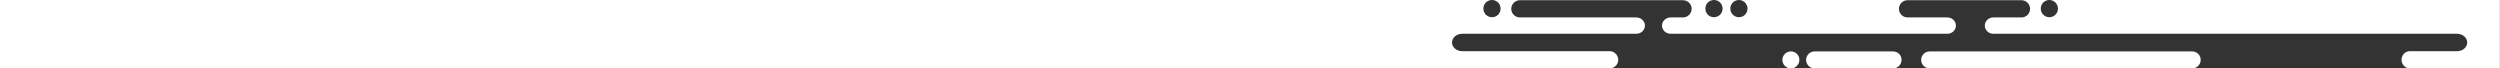
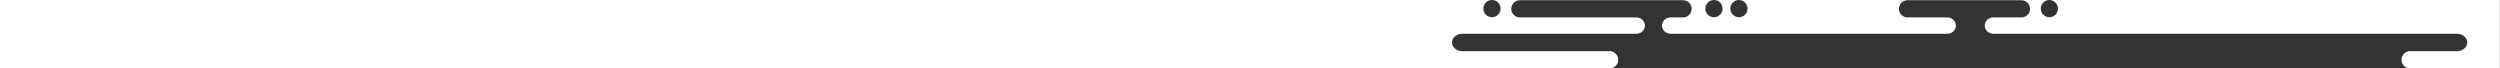
<svg xmlns="http://www.w3.org/2000/svg" enable-background="new 0 0 2295.1 62.8" viewBox="0 0 2295.1 62.8">
  <rect x="0" y="0" width="2295.1" height="62.8" fill="#333333" stroke="none" />
  <g fill="#fff">
-     <path d="m1745.7 55c.1-4.3-3.5-7.8-7.8-7.8h-72c-4.3 0-7.8 3.5-7.8 7.8s3.5 7.8 7.8 7.8h72c4.3 0 7.8-3.5 7.8-7.8z" />
-     <path d="m1651.9 55c.1-4.3-3.4-7.8-7.8-7.8-4.3 0-7.8 3.5-7.8 7.8s3.5 7.8 7.8 7.8 7.8-3.5 7.8-7.8z" />
-     <path d="m2020.3 55c.1-4.3-3.5-7.8-7.8-7.8h-241c-4.3 0-7.8 3.5-7.8 7.8s3.5 7.8 7.8 7.8h241c4.3 0 7.8-3.5 7.8-7.8z" />
    <path d="m1881.4 0c4.3 0 7.9 3.6 7.9 7.9 0 4.4-3.5 7.9-7.9 7.9s-7.9-3.6-7.9-7.9c0-4.4 3.6-7.9 7.9-7.9h-113.8-171.2c4.3 0 7.9 3.6 7.9 7.9 0 4.4-3.5 7.9-7.9 7.9s-7.9-3.6-7.9-7.9c0-4.4 3.6-7.9 7.9-7.9h-22.9c4.4 0 7.9 3.5 7.9 7.9s-3.5 7.9-7.9 7.9-7.9-3.5-7.9-7.9 3.5-7.9 7.9-7.9h-203.8c4.4 0 7.9 3.5 7.9 7.9s-3.5 7.9-7.9 7.9-7.9-3.5-7.9-7.9 3.5-7.9 7.9-7.9h-842.2-527.5v62.8h527.5 950.5c4.2-.2 7.6-3.6 7.6-7.9 0-4-3-7.3-6.9-7.9h-136.4c-5.1 0-9.3-3.6-9.3-8s4.2-8 9.3-8h159.9c4.4 0 7.9-3.4 7.9-7.5s-3.5-7.5-7.9-7.5h-106.9c-4.4 0-7.9-3.6-7.9-7.9s3.6-7.9 7.9-7.9h37.9 24.3 87.6c4.4 0 7.9 3.6 7.9 7.9s-3.6 7.9-7.9 7.9h-11.4c-4.4 0-7.9 3.4-7.9 7.5s3.5 7.5 7.9 7.5h254c4.4 0 7.9-3.4 7.9-7.5s-3.5-7.5-7.9-7.5h-36.5c-4.4 0-7.9-3.6-7.9-7.9 0-4.4 3.6-7.9 7.9-7.9h22.6 24.4 57.6c4.4 0 7.9 3.6 7.9 7.9 0 4.4-3.6 7.9-7.9 7.9h-25.8c-4.4 0-7.9 3.4-7.9 7.5s3.5 7.5 7.9 7.5h425.7c5.1 0 9.3 3.6 9.3 8s-4.2 8-9.3 8h-44.1c-3.9.5-6.9 3.8-6.9 7.9 0 4.3 3.4 7.8 7.6 7.9h82.7v-62.8z" />
  </g>
</svg>